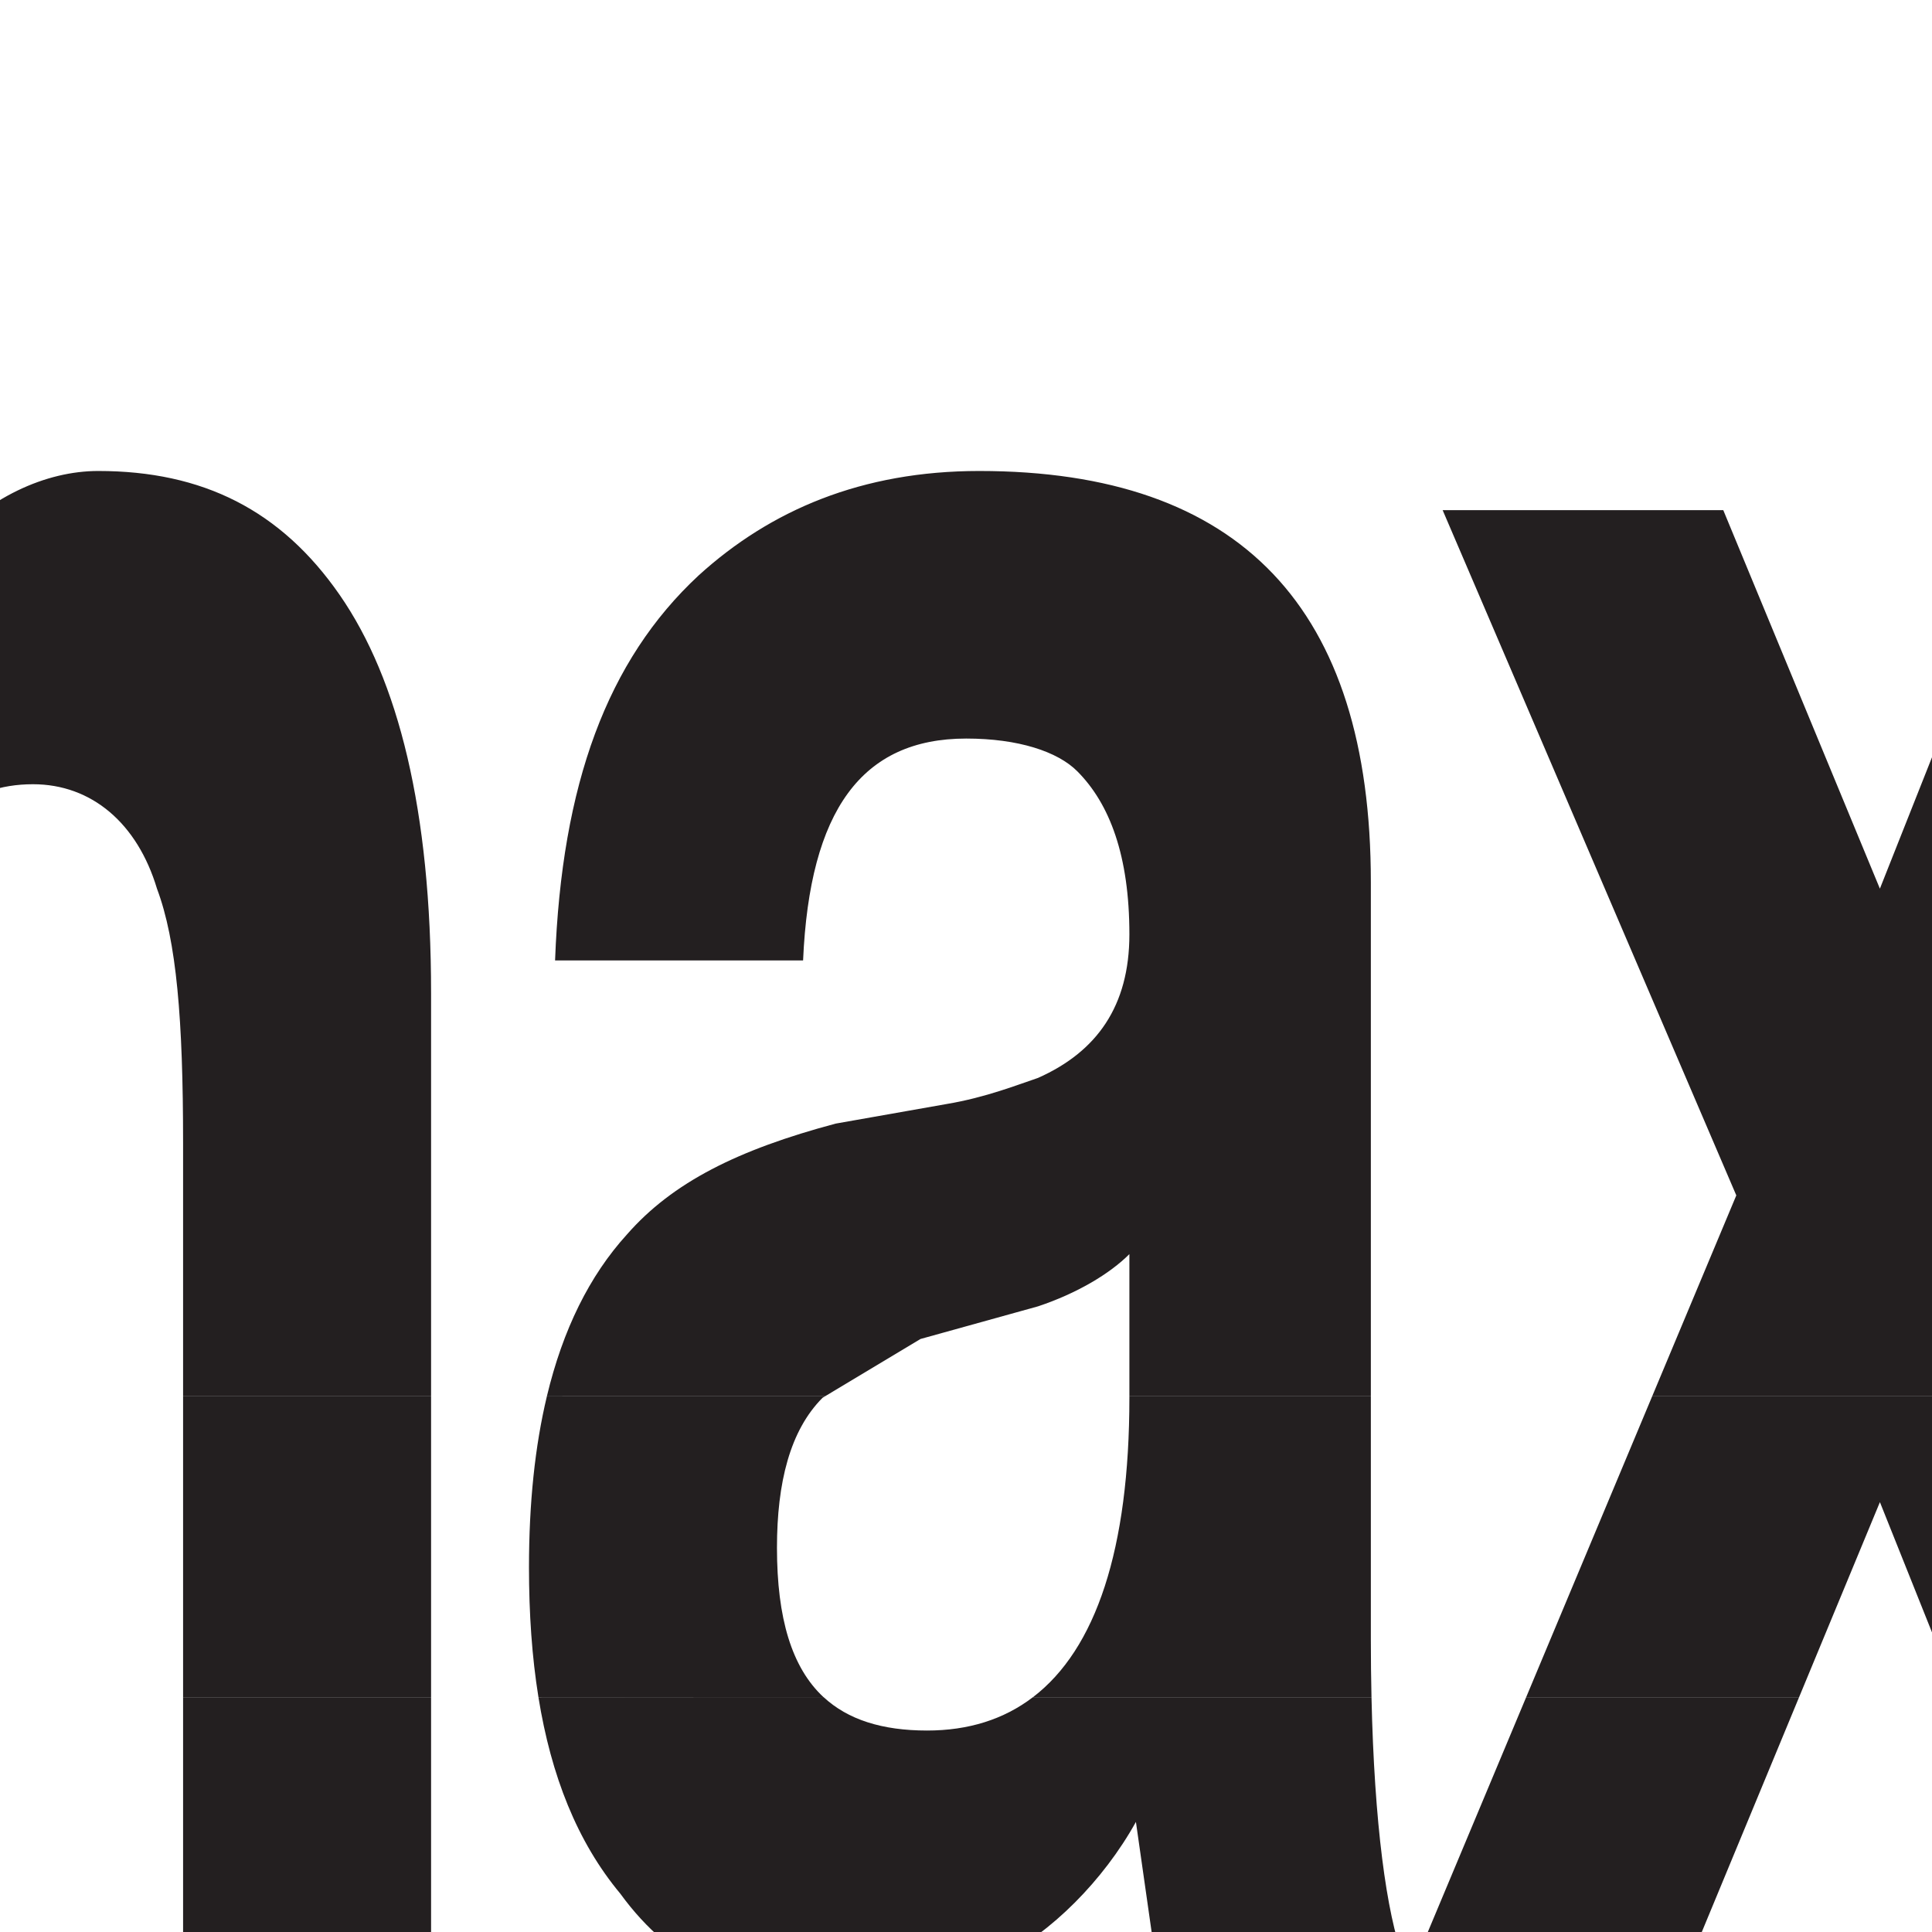
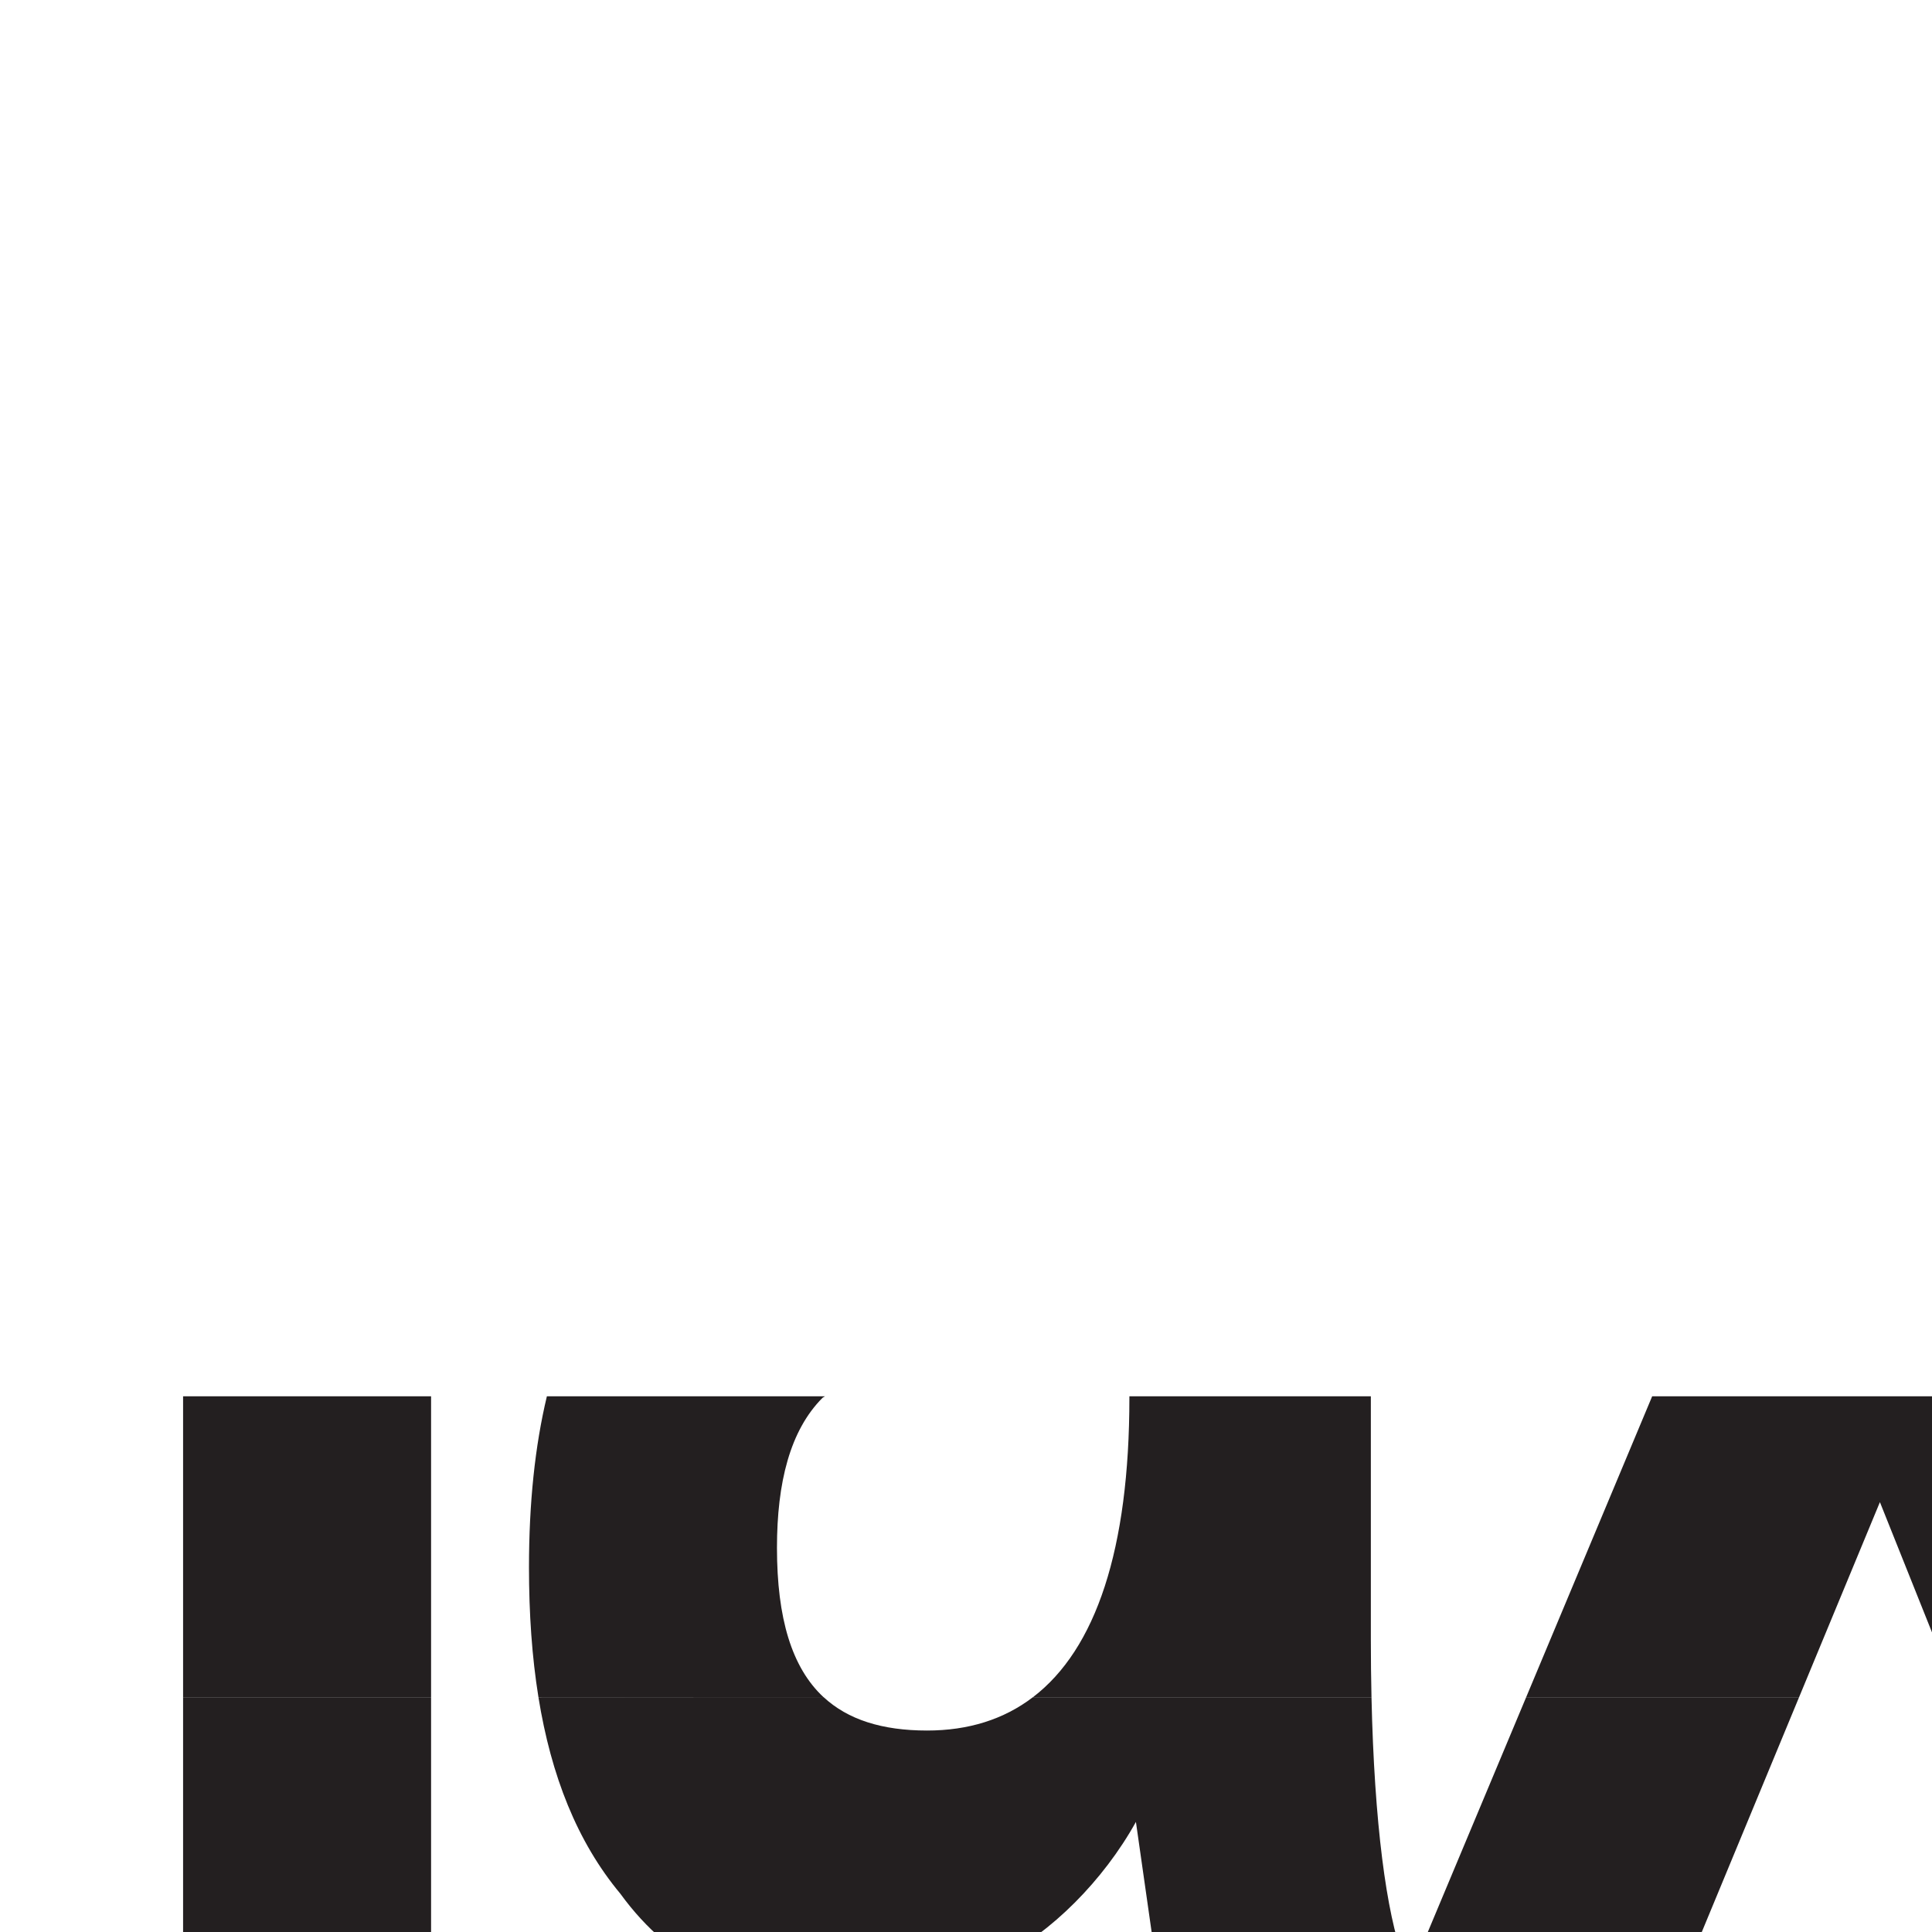
<svg xmlns="http://www.w3.org/2000/svg" width="400pt" height="400pt" viewBox="0 0 400 400" version="1.1">
  <g id="surface1">
    <path style=" stroke:none;fill-rule:evenodd;fill:rgb(13.699%,12.199%,12.5%);fill-opacity:1;" d="M 895 351.387 L 895 404.23 L 492.348 404.23 L 492.348 351.387 Z M 405.367 351.387 L 427.047 405.582 L 485.145 405.582 L 462.184 351.387 Z M 315.977 351.387 L 293.277 405.582 L 350.027 405.582 L 372.48 351.387 Z M 111.477 351.387 C 114.098 367.637 119.488 381.332 128.434 392.07 C 139.242 406.934 154.109 413.688 173.023 413.688 C 185.184 413.688 195.992 410.988 206.805 405.582 C 217.613 400.18 228.422 389.367 235.18 377.207 L 239.23 405.582 L 290.574 405.582 C 287.043 396.16 284.535 377.5 283.953 351.395 L 213.855 351.387 C 207.824 355.992 200.488 358.289 191.941 358.289 C 182.598 358.289 175.527 356.02 170.508 351.367 Z M 37.906 351.387 L 37.906 405.582 L 89.25 405.582 L 89.25 351.391 Z M -78.293 351.387 L -78.293 405.582 L -26.949 405.582 L -26.949 351.391 Z M -194.496 351.387 L -194.496 405.582 L -144.504 405.582 L -144.504 351.391 Z M -225.574 351.387 L -225.574 405.582 L -276.918 405.582 L -276.918 351.391 Z M -485 351.387 L -485 405.582 L -436.355 405.582 L -436.355 367.75 C -425.547 398.824 -405.281 413.688 -375.555 413.688 C -364.746 413.688 -356.637 410.988 -347.18 404.23 C -337.723 398.824 -329.613 389.367 -322.859 375.855 C -318.656 368.5 -314.996 360.328 -311.887 351.367 L -390.289 351.387 C -391.227 351.488 -392.168 351.535 -393.121 351.535 C -394.07 351.535 -395.008 351.488 -395.93 351.395 " />
    <path style=" stroke:none;fill-rule:evenodd;fill:rgb(13.699%,12.199%,12.5%);fill-opacity:1;" d="M 722.984 289.086 L 692.324 301.539 L 681.512 308.297 L 651.789 300.188 L 679.547 289.086 Z M 623.02 289.086 L 650.941 299.863 L 642.328 297.488 L 632.871 296.137 L 627.465 300.188 L 624.766 300.188 L 703.133 328.562 L 738.262 315.055 L 715.293 311 L 730.156 294.785 L 731.645 291.805 L 754.477 300.188 L 767.988 302.891 L 781.5 300.188 L 801.77 290.73 L 792.441 289.086 L 895 289.086 L 895 351.387 L 492.348 351.387 L 492.348 289.09 Z M 342.066 289.086 L 315.977 351.387 L 372.48 351.387 L 389.215 311 L 405.367 351.387 L 462.184 351.387 L 435.785 289.086 Z M 233.828 289.086 L 233.828 289.379 C 233.828 320.785 226.883 341.453 213.855 351.391 L 283.953 351.387 C 283.863 347.547 283.82 343.539 283.82 339.375 L 283.82 289.086 Z M 113.227 289.086 C 110.754 299.418 109.52 311.223 109.52 324.512 C 109.52 334.098 110.137 343.07 111.477 351.371 L 170.508 351.387 C 163.914 345.258 160.863 335.035 160.863 320.457 C 160.863 306.945 163.566 296.137 170.32 289.379 L 170.812 289.086 Z M 37.906 289.086 L 37.906 351.387 L 89.25 351.387 L 89.25 289.086 Z M -78.293 289.086 L -78.293 351.387 L -26.949 351.387 L -26.949 289.086 Z M -194.496 289.086 L -194.496 351.391 L -144.504 351.387 L -144.504 289.09 Z M -225.574 289.086 L -225.574 351.391 L -276.918 351.387 L -276.918 289.09 Z M -350.699 289.086 C -352.547 301.926 -355.508 313.195 -359.34 323.16 C -366.879 340.746 -377.918 350.156 -390.289 351.395 L -311.887 351.387 C -305.73 333.645 -301.703 312.824 -299.809 289.086 Z M -485 289.086 L -485 351.387 L -395.93 351.387 C -408.141 350.156 -418.012 340.746 -425.547 323.16 C -429.379 313.195 -432.344 301.926 -434.188 289.105 " />
-     <path style=" stroke:none;fill-rule:evenodd;fill:rgb(13.699%,12.199%,12.5%);fill-opacity:1;" d="M -276.918 -7.883 L -225.574 -7.883 L -225.574 61.027 L -276.918 61.027 Z M 670.703 248.844 L 665.395 246.914 L 690.973 236.684 L 699.078 235.332 L 676.109 231.277 L 689.621 213.715 L 691.914 210.039 L 715.461 218.422 L 709.891 219.117 L 700.43 221.82 L 736.047 236.023 L 704.484 248.844 L 693.676 254.25 Z M 743.43 238.789 L 765.805 247.184 L 755.828 248.844 L 751.773 250.195 L 789.176 264.598 L 785.555 266.41 L 776.098 269.109 L 746.371 281.273 L 732.859 279.922 L 719.438 274.703 L 749.07 262.355 L 726.102 258.305 L 742.316 240.738 Z M 679.551 289.086 L 685.566 286.68 L 662.598 282.625 L 678.812 266.41 L 680.434 262.086 L 702.117 271.383 L 699.078 271.812 L 688.27 275.867 L 723.582 288.844 L 722.984 289.086 Z M 492.348 289.086 L 492.348 106.969 L 895 106.969 L 895 289.09 L 792.441 289.086 L 778.797 286.68 L 793.66 269.109 L 795.027 266.719 L 831.492 279.922 L 866.625 266.41 L 842.305 262.355 L 857.168 244.789 L 862.57 235.332 L 840.953 246.141 L 809.875 256.949 L 797.715 255.602 L 784.137 250.598 L 815.281 239.387 L 790.961 233.98 L 805.82 216.414 L 811.227 206.957 L 758.531 229.93 L 745.02 227.227 L 735.562 224.523 L 730.953 222.43 L 763.938 211.012 L 739.613 206.957 L 754.477 189.391 L 759.883 178.582 L 705.836 201.555 L 668.004 192.094 L 658.543 190.742 L 649.086 194.797 L 685.379 207.715 L 653.137 221.82 L 642.328 227.227 L 601.797 216.414 L 593.688 215.062 L 586.93 217.77 L 584.23 219.117 L 621.844 232.508 L 588.281 246.141 L 577.473 251.547 L 554.504 246.141 L 538.289 240.738 L 530.184 239.387 L 519.371 244.789 L 565.312 258.305 L 599.094 271.812 L 613.953 267.762 L 634.223 259.652 L 611.254 255.602 L 626.113 238.035 L 628.016 234.703 L 652.559 243.441 L 647.734 243.438 L 636.926 247.492 L 665.301 255.602 L 674.297 259.457 L 628.816 279.922 L 581.527 267.762 L 574.77 270.465 L 623.02 289.086 Z M 435.785 289.086 L 417.59 246.141 L 478.391 105.621 L 420.289 105.621 L 389.211 183.988 L 356.785 105.621 L 298.684 105.621 L 359.484 247.492 L 342.066 289.086 Z M 283.82 289.086 L 283.82 182.637 C 283.82 125.887 256.797 97.512 202.75 97.512 C 178.43 97.512 159.512 105.621 144.648 119.133 C 125.734 136.695 116.273 162.367 114.922 198.852 L 166.27 198.852 C 167.621 167.773 178.43 152.91 200.047 152.91 C 210.855 152.91 218.965 155.613 223.02 159.664 C 229.773 166.422 233.828 177.23 233.828 193.445 C 233.828 208.309 227.07 217.77 214.91 223.172 L 233.828 259.652 L 233.828 289.086 Z M 170.812 289.086 L 190.59 277.219 L 214.91 270.465 C 223.02 267.762 229.773 263.707 233.828 259.652 L 214.91 223.172 C 210.855 224.523 204.102 227.227 195.992 228.574 L 173.023 232.629 C 152.758 238.035 139.242 244.789 129.785 255.602 C 122.051 264.109 116.531 275.27 113.223 289.094 Z M -144.504 289.086 L -144.504 232.629 C -144.504 206.957 -139.098 188.043 -130.992 175.879 C -124.234 166.422 -117.48 162.367 -109.371 162.367 C -95.859 162.367 -86.402 170.477 -82.348 186.688 C -79.645 193.445 -79.645 201.555 -78.293 211.012 L -78.293 289.09 L -26.949 289.086 L -26.949 239.387 C -26.949 216.414 -25.602 198.852 -21.547 186.688 C -16.141 170.477 -6.684 162.367 6.828 162.367 C 18.988 162.367 28.449 170.477 32.5 183.988 C 36.555 194.797 37.906 211.012 37.906 236.684 L 37.906 289.086 L 89.25 289.086 L 89.25 205.605 C 89.25 167.773 82.496 140.75 70.336 123.184 C 58.172 105.621 41.961 97.512 20.34 97.512 C 9.531 97.512 -2.629 102.918 -12.086 113.727 C -21.547 121.832 -29.652 133.992 -35.059 147.504 C -40.461 131.293 -47.219 117.777 -58.027 109.672 C -66.133 101.566 -76.945 97.512 -89.105 97.512 C -113.426 97.512 -132.344 113.727 -145.855 146.156 L -147.207 146.156 L -147.207 105.621 L -194.496 105.621 L -194.496 289.086 Z M -276.918 289.086 L -276.918 105.621 L -225.574 105.621 L -225.574 289.086 Z M -299.809 289.086 C -298.961 278.496 -298.535 267.332 -298.535 255.602 C -298.535 204.254 -306.645 165.07 -322.859 135.344 C -329.613 123.184 -337.723 113.727 -347.18 106.969 C -356.637 101.566 -364.746 97.512 -375.555 97.512 C -387.715 97.512 -398.523 101.566 -407.98 108.32 C -418.793 116.43 -426.898 128.59 -433.656 142.102 L -393.121 159.664 C -379.609 159.664 -367.445 169.125 -359.34 189.391 C -352.586 206.957 -348.531 228.574 -348.531 256.949 C -348.531 268.645 -349.289 279.328 -350.699 289.105 Z M -434.191 289.086 C -435.598 279.328 -436.355 268.645 -436.355 256.949 C -436.355 228.574 -432.305 206.957 -425.547 189.391 C -417.441 169.125 -406.633 159.664 -393.121 159.664 L -433.656 142.102 L -435.008 142.102 L -435.008 -7.883 L -485 -7.883 L -485 289.086 " />
  </g>
</svg>